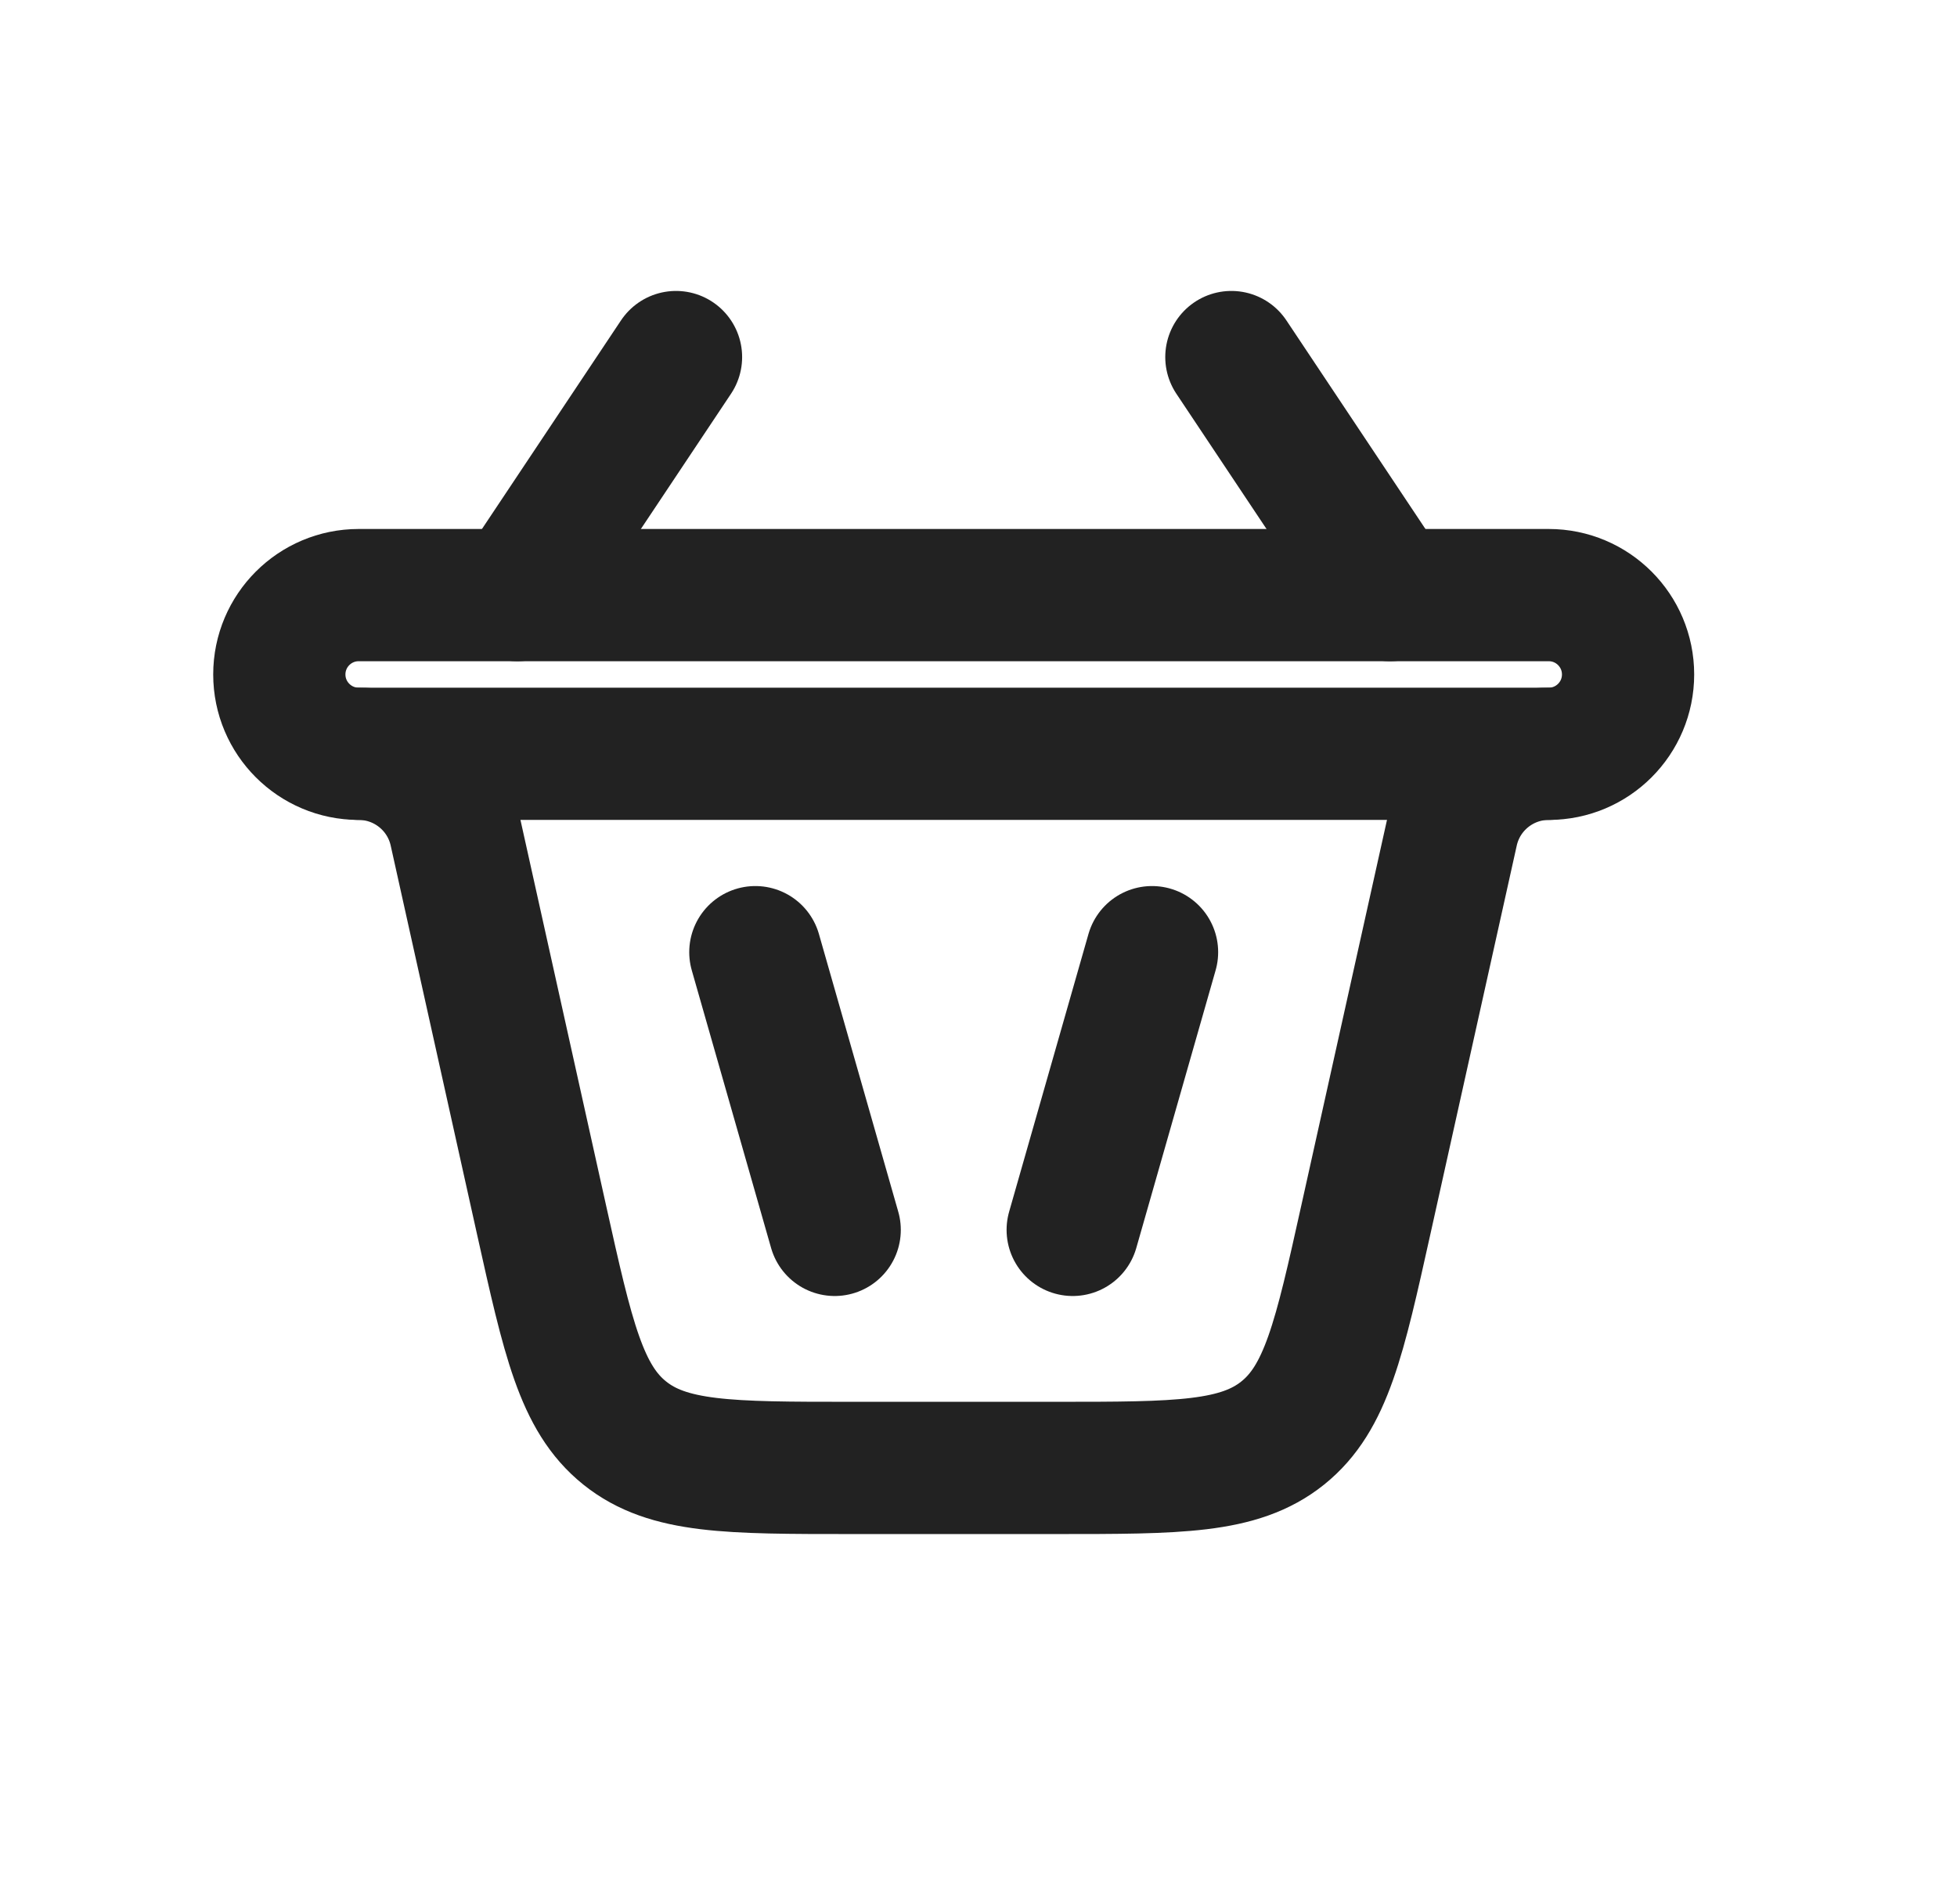
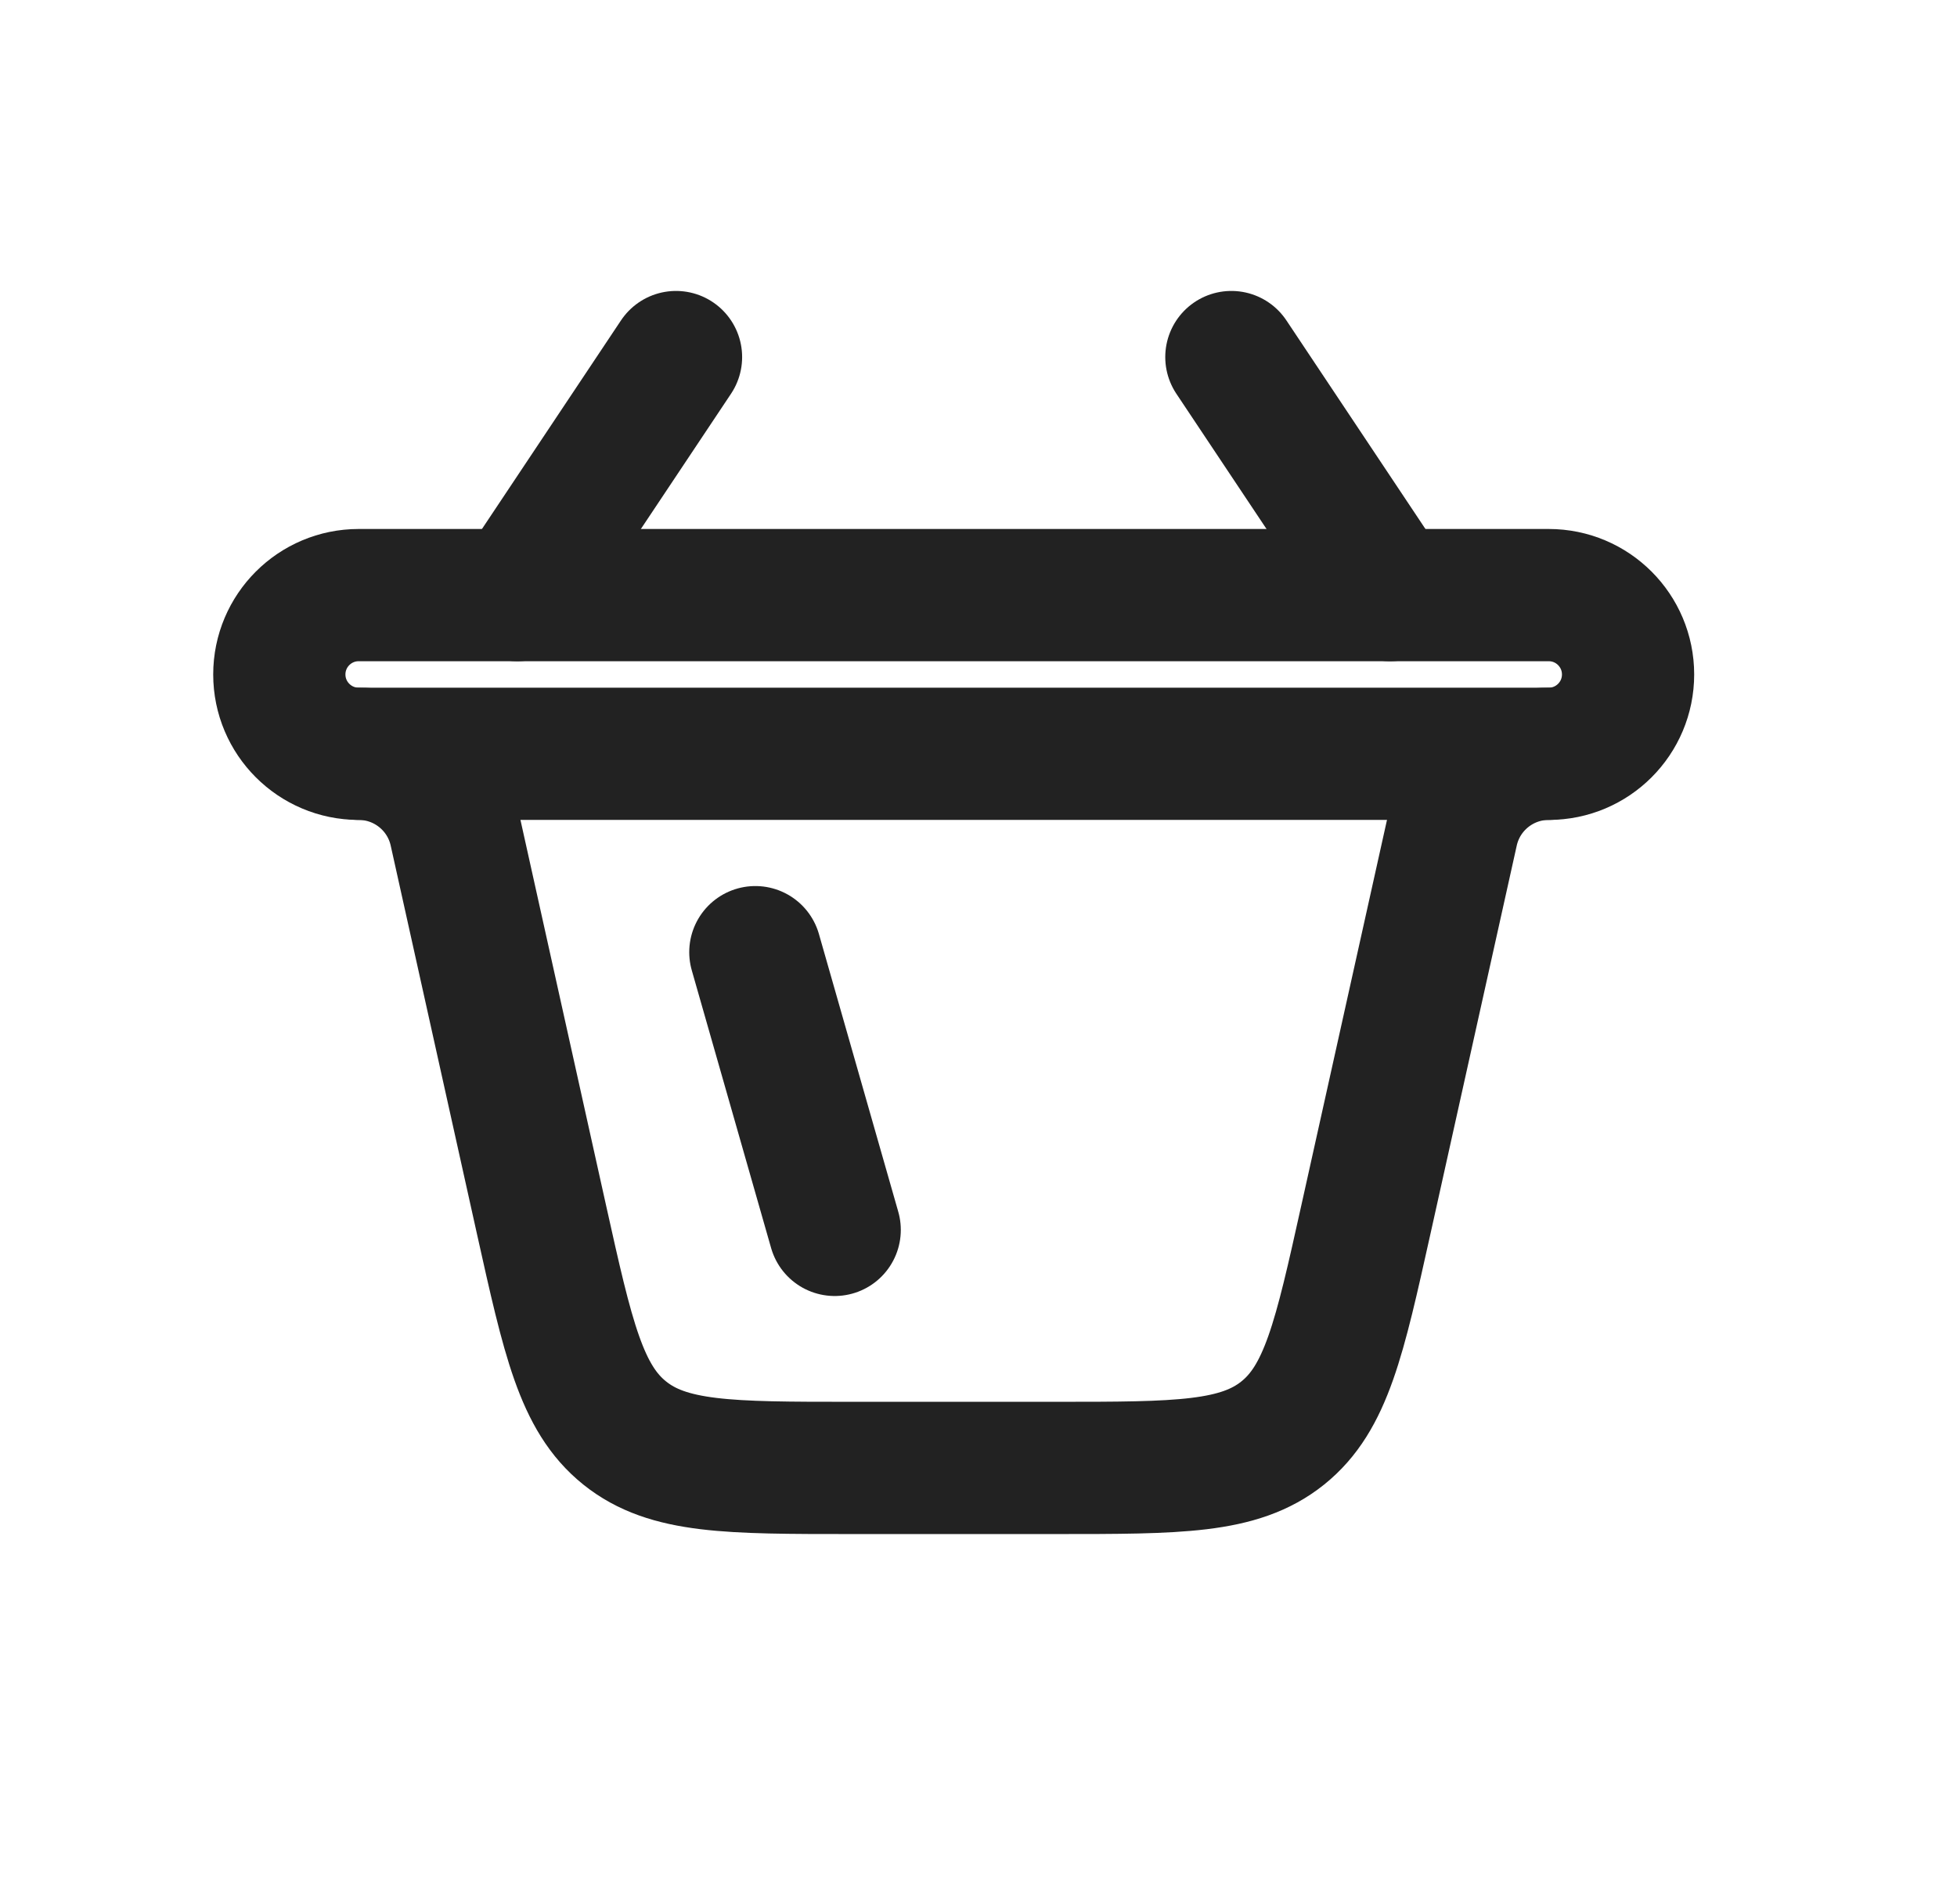
<svg xmlns="http://www.w3.org/2000/svg" width="37" height="36" viewBox="0 0 37 36" fill="none">
  <g id="basket-alt-2-svgrepo-com 1">
    <path id="Vector" d="M15.781 23.25L14.281 18" stroke="#222222" stroke-width="2.5" stroke-linecap="round" />
    <path id="Vector_2" d="M12.781 6.75L9.781 11.25M23.281 6.75L26.281 11.25" stroke="#222222" stroke-width="2.5" stroke-linecap="round" />
-     <path id="Vector_3" d="M20.281 23.25L21.781 18" stroke="#222222" stroke-width="2.5" stroke-linecap="round" />
    <path id="Vector_4" d="M6.781 14.25C7.658 14.25 8.417 14.859 8.607 15.714L10.237 23.052C10.738 25.304 10.988 26.43 11.811 27.09C12.633 27.75 13.787 27.75 16.094 27.75H19.968C22.276 27.75 23.429 27.75 24.252 27.09C25.075 26.43 25.325 25.304 25.825 23.052L27.456 15.714C27.646 14.859 28.405 14.25 29.281 14.25" stroke="#222222" stroke-width="2.5" stroke-linecap="round" />
    <path id="Vector_5" d="M29.281 14.25H6.781C5.953 14.25 5.281 13.578 5.281 12.75C5.281 11.922 5.953 11.25 6.781 11.25H29.281C30.11 11.25 30.781 11.922 30.781 12.75C30.781 13.578 30.11 14.25 29.281 14.25Z" stroke="#222222" stroke-width="2.5" stroke-linecap="round" />
  </g>
</svg>